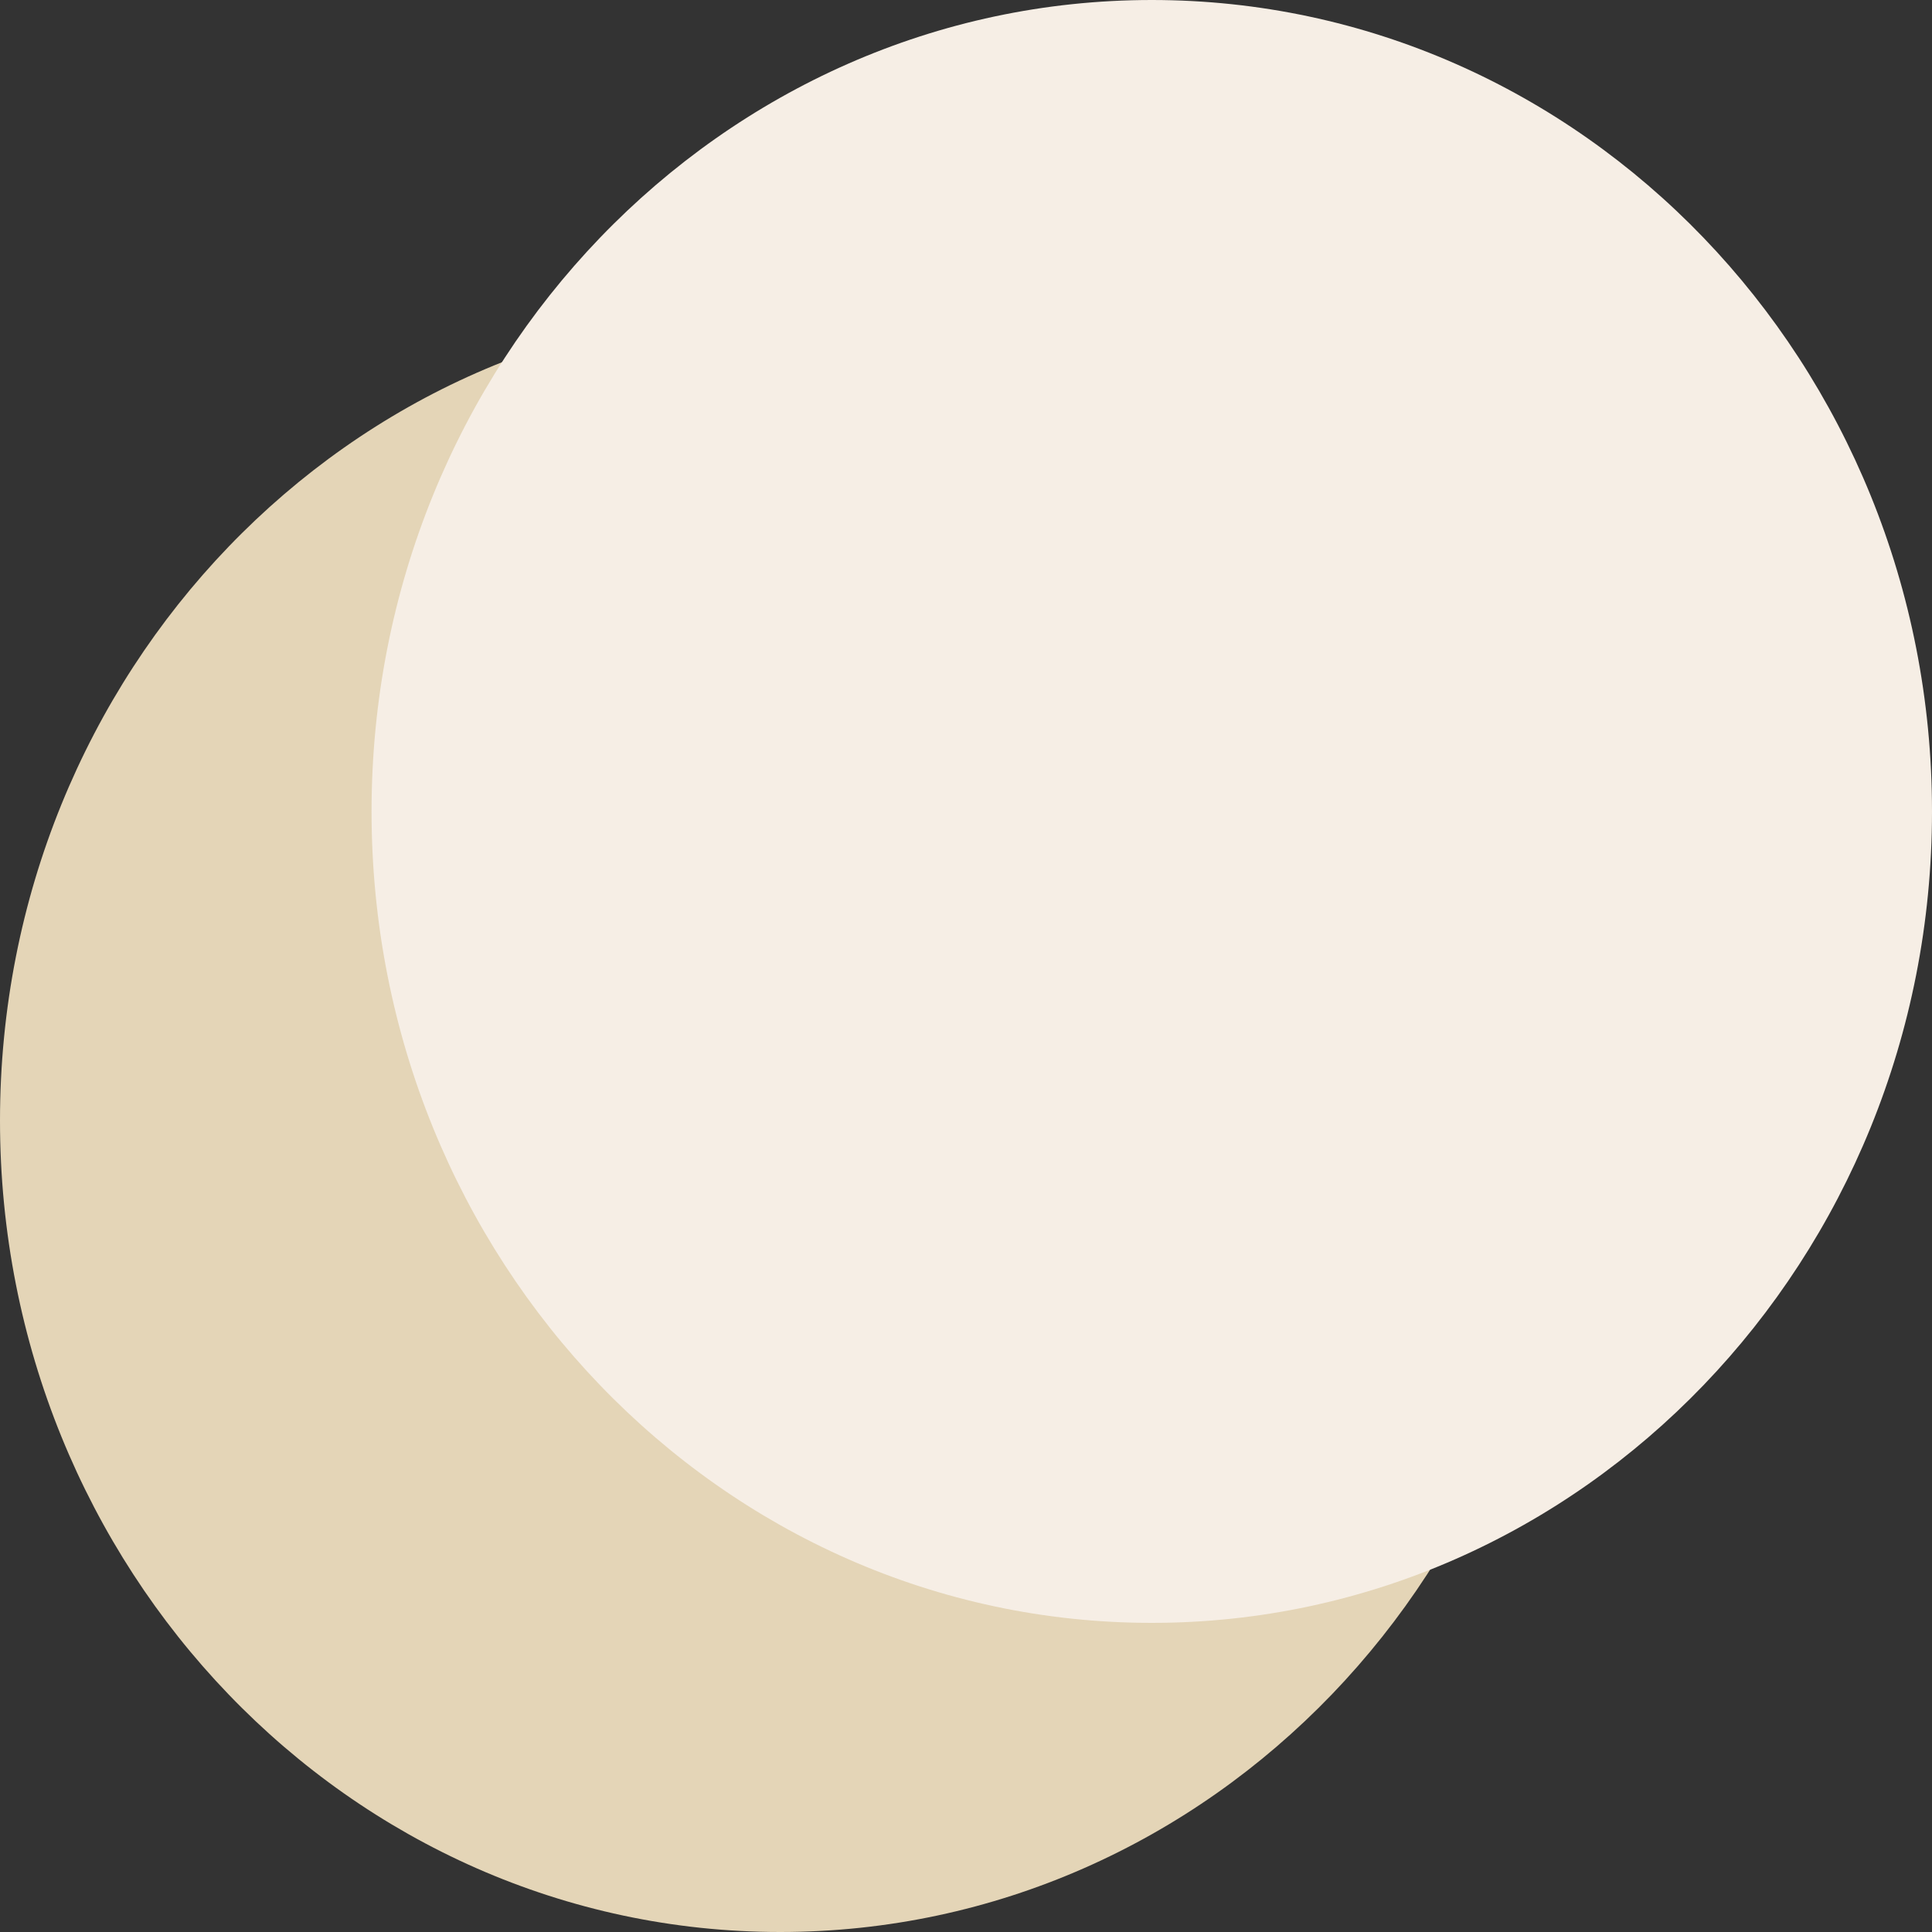
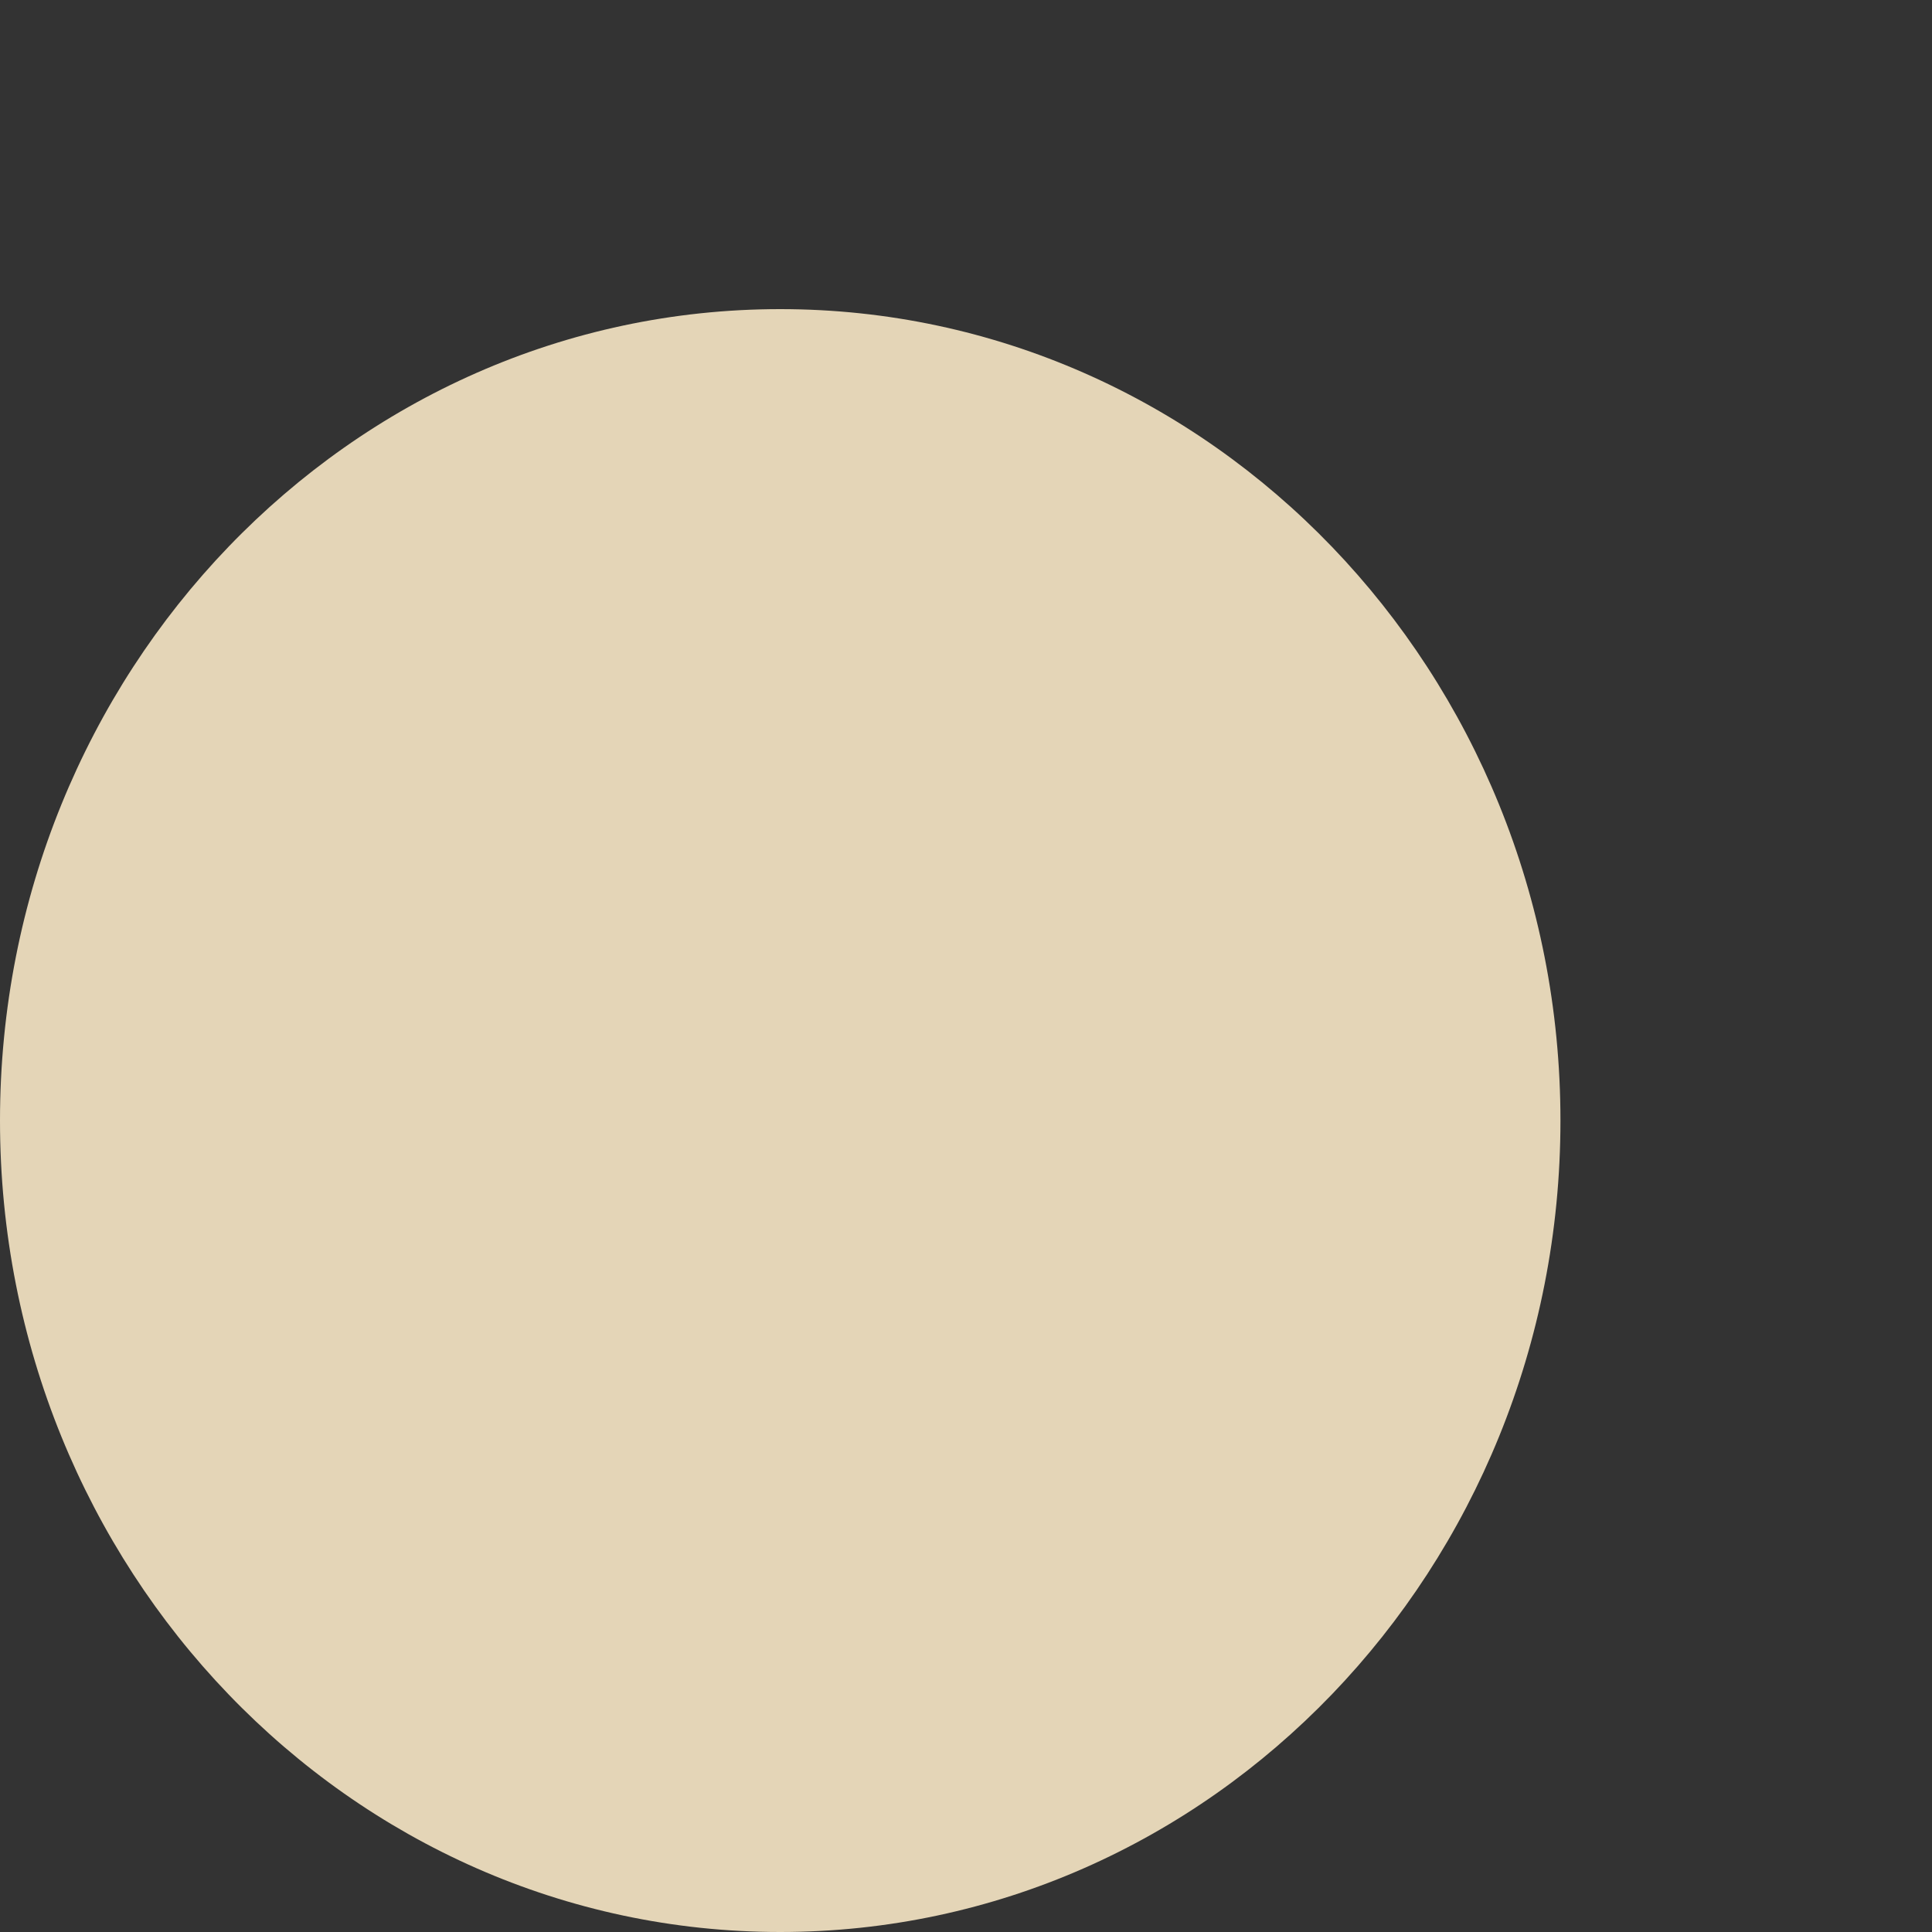
<svg xmlns="http://www.w3.org/2000/svg" width="19" height="19" viewBox="0 0 19 19" fill="none">
  <rect x="0" y="0" width="19" height="19" fill="#333333" stroke="none" />
  <path d="M15.346 11.02C15.346 15.427 11.911 19 7.673 19C3.435 19 0 15.427 0 11.02C0 6.613 3.435 3.04 7.673 3.04C11.911 3.04 15.346 6.613 15.346 11.02Z" fill="#E4D5B7" />
-   <path d="M19 7.98C19 12.387 15.565 15.96 11.327 15.96C7.089 15.96 3.654 12.387 3.654 7.98C3.654 3.573 7.089 0 11.327 0C15.565 0 19 3.573 19 7.98Z" fill="#F6EEE5" />
</svg>